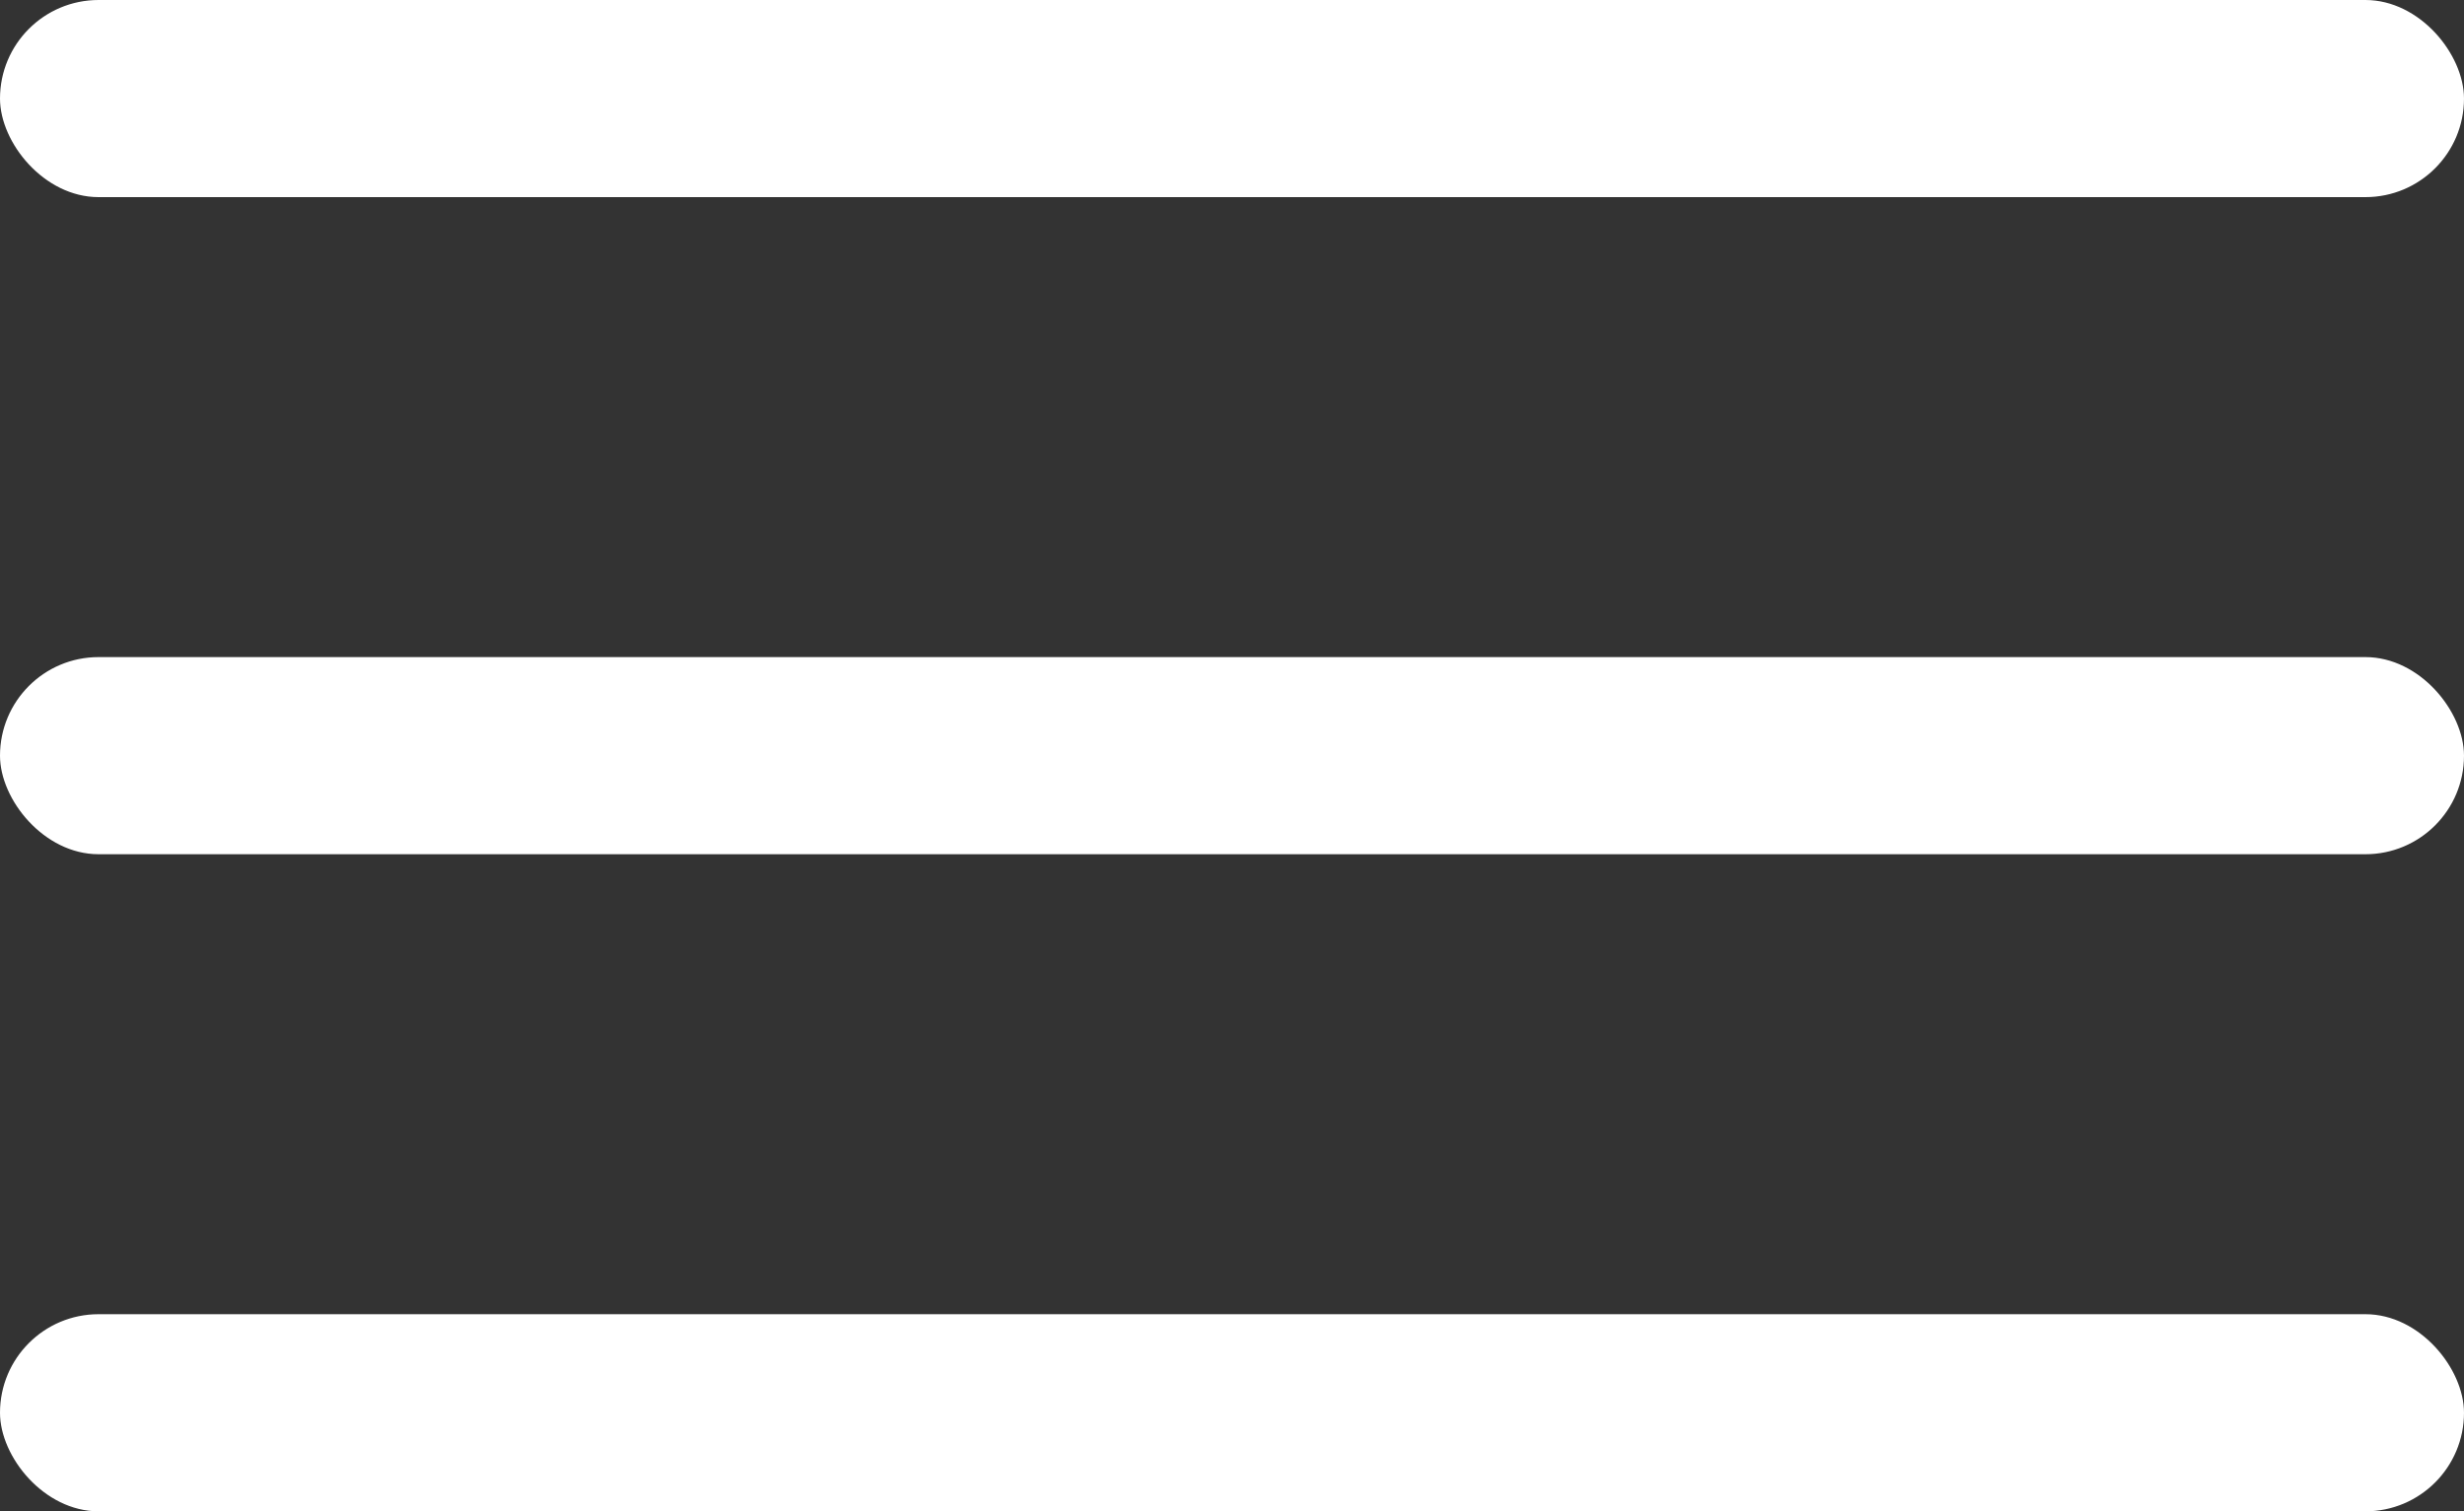
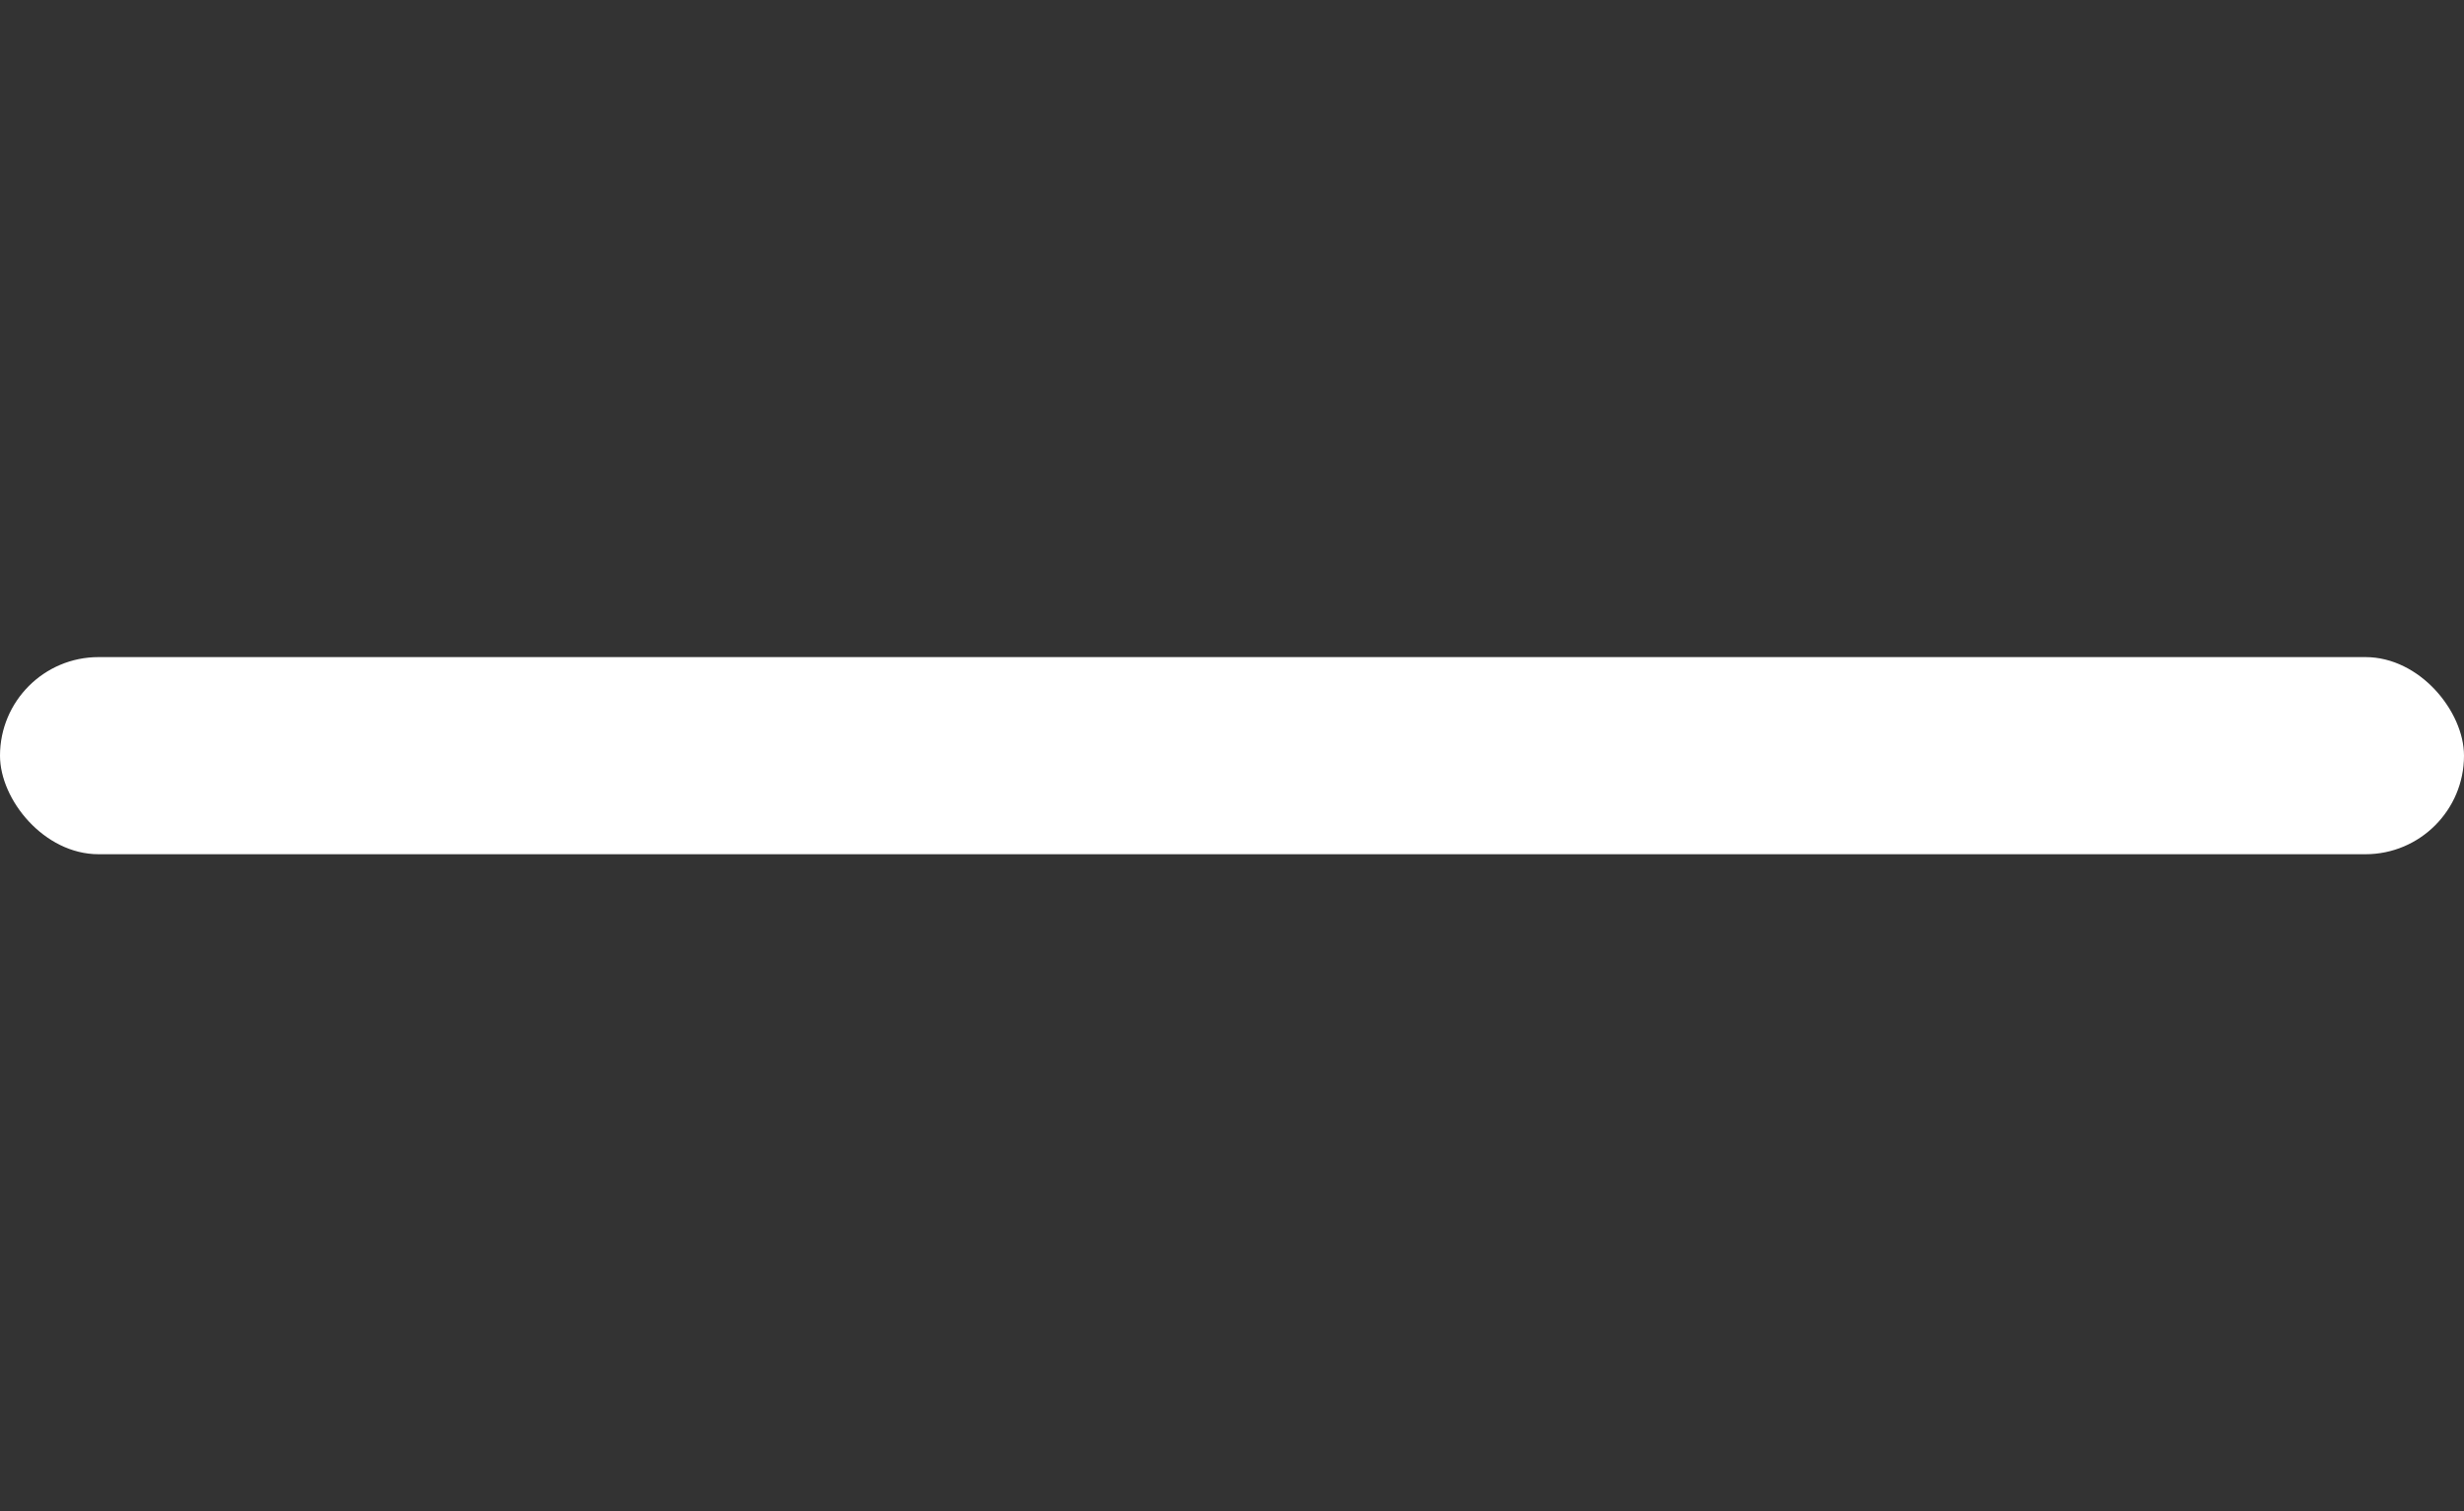
<svg xmlns="http://www.w3.org/2000/svg" width="75" height="46" viewBox="0 0 75 46" fill="none">
  <rect x="0" y="0" width="75" height="46" fill="#333333" stroke="none" />
-   <rect width="75" height="6" rx="3" fill="white" />
  <rect y="20" width="75" height="6" rx="3" fill="white" />
-   <rect y="40" width="75" height="6" rx="3" fill="white" />
</svg>